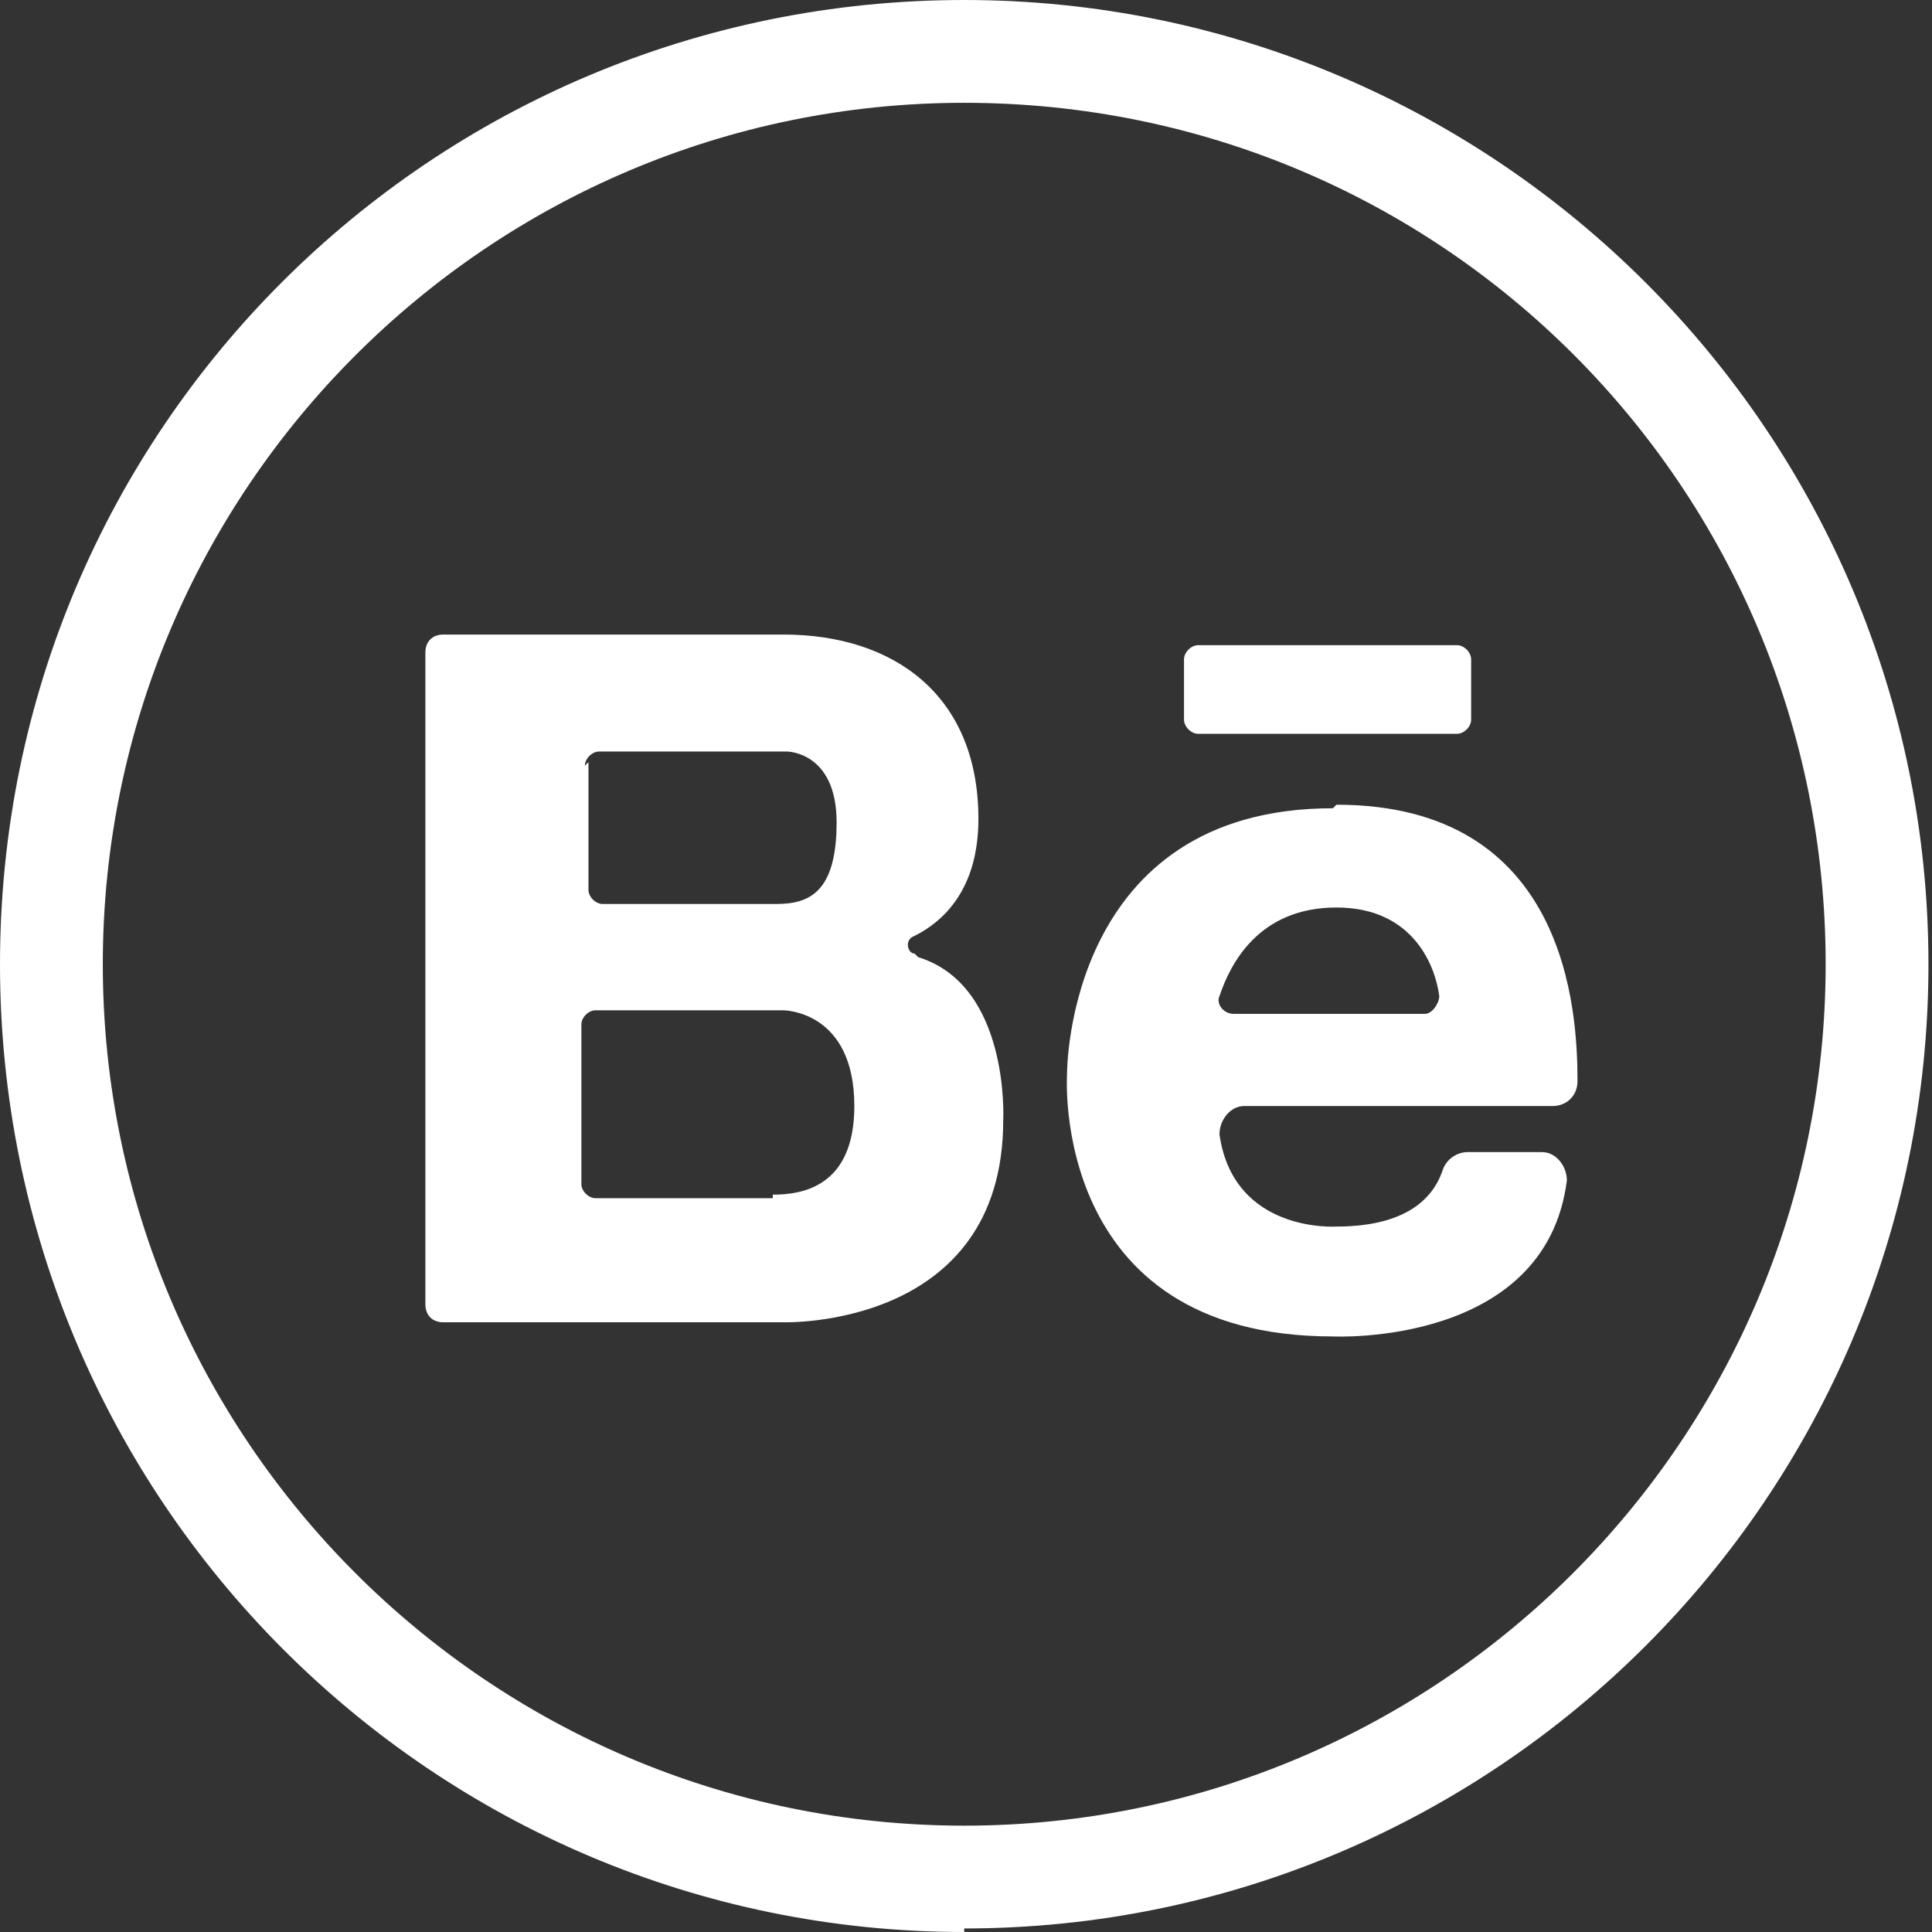
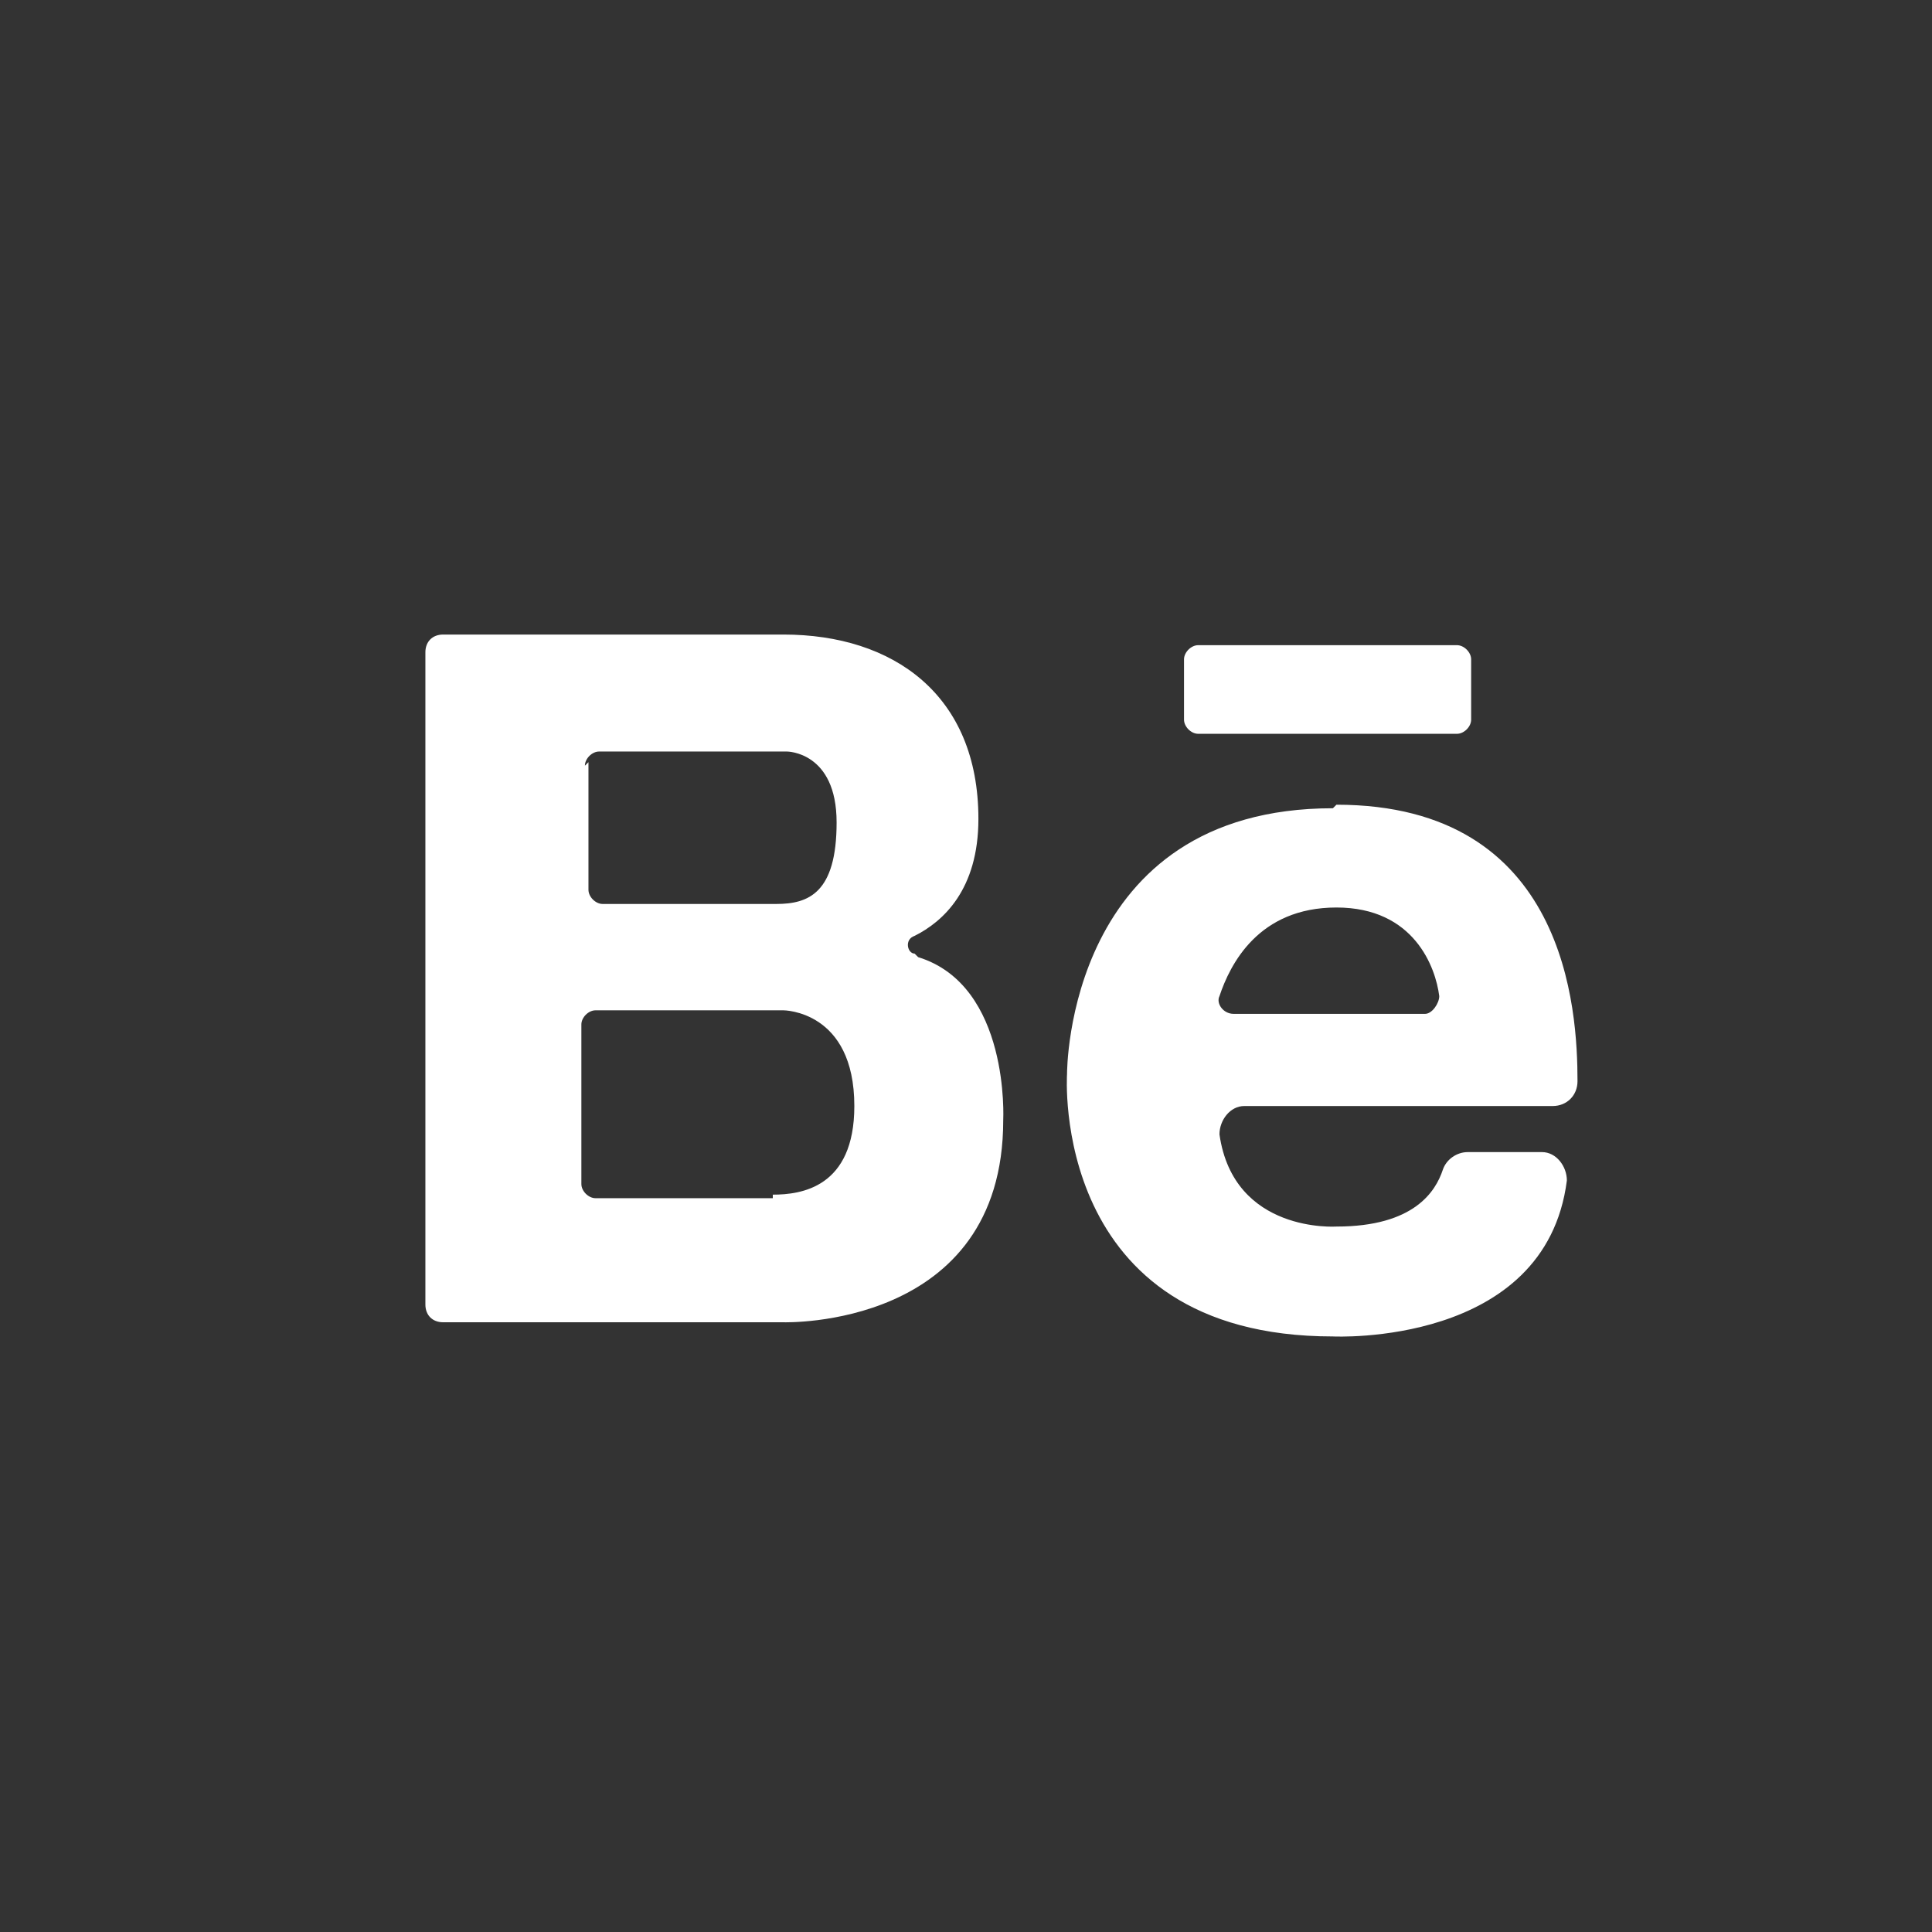
<svg xmlns="http://www.w3.org/2000/svg" id="Layer_2" version="1.1" viewBox="0 0 54.5 54.5">
  <rect x="0" y="0" width="54.5" height="54.5" fill="#333333" stroke="none" />
  <defs>
    <style>
      .st0 {
        fill: #fff;
      }
    </style>
  </defs>
  <g id="Design">
    <g>
-       <path class="st0" d="M27.2,54.5C12.2,54.5,0,42.3,0,27.2S12.2,0,27.2,0s27.2,12.2,27.2,27.2-12.2,27.2-27.2,27.2h0ZM27.2,2.9C13.8,2.9,2.9,13.8,2.9,27.2s10.9,24.3,24.3,24.3,24.3-10.9,24.3-24.3S40.7,2.9,27.2,2.9Z" />
      <path class="st0" d="M37.6,22.8c-7.5,0-7.5,7.4-7.5,7.5,0,0-.5,7.4,7.5,7.4,0,0,6,.3,6.6-4.4,0-.4-.3-.8-.7-.8h-2.1c-.3,0-.6.2-.7.5-.2.6-.8,1.6-3,1.6,0,0-2.9.2-3.3-2.6,0-.4.3-.8.7-.8h8.7c.4,0,.7-.3.7-.7,0-2-.3-7.8-6.8-7.8h0ZM34.8,28.6c-.3,0-.5-.3-.4-.5.3-.9,1.1-2.5,3.3-2.5s2.8,1.7,2.9,2.5c0,.2-.2.5-.4.5,0,0-5.4,0-5.4,0ZM25.8,26.9c-.2,0-.3-.4,0-.5.8-.4,1.8-1.3,1.8-3.3,0-3.5-2.4-5.2-5.5-5.2h-9.6c-.3,0-.5.2-.5.5v18.4c0,.3.2.5.5.5h9.6s6.2.2,6.2-5.7c0,0,.2-3.8-2.4-4.6ZM16.5,21.6c0-.2.2-.4.4-.4h5.3s1.4,0,1.4,2-.8,2.3-1.7,2.3h-4.9c-.2,0-.4-.2-.4-.4,0,0,0-3.6,0-3.6ZM21.8,33.8h-5c-.2,0-.4-.2-.4-.4v-4.5c0-.2.2-.4.4-.4h5.3s2,0,2,2.7c0,2.3-1.5,2.5-2.3,2.5h0ZM33.4,18.6v1.7c0,.2.2.4.4.4h7.3c.2,0,.4-.2.4-.4v-1.7c0-.2-.2-.4-.4-.4h-7.3c-.2,0-.4.2-.4.4Z" />
    </g>
  </g>
</svg>